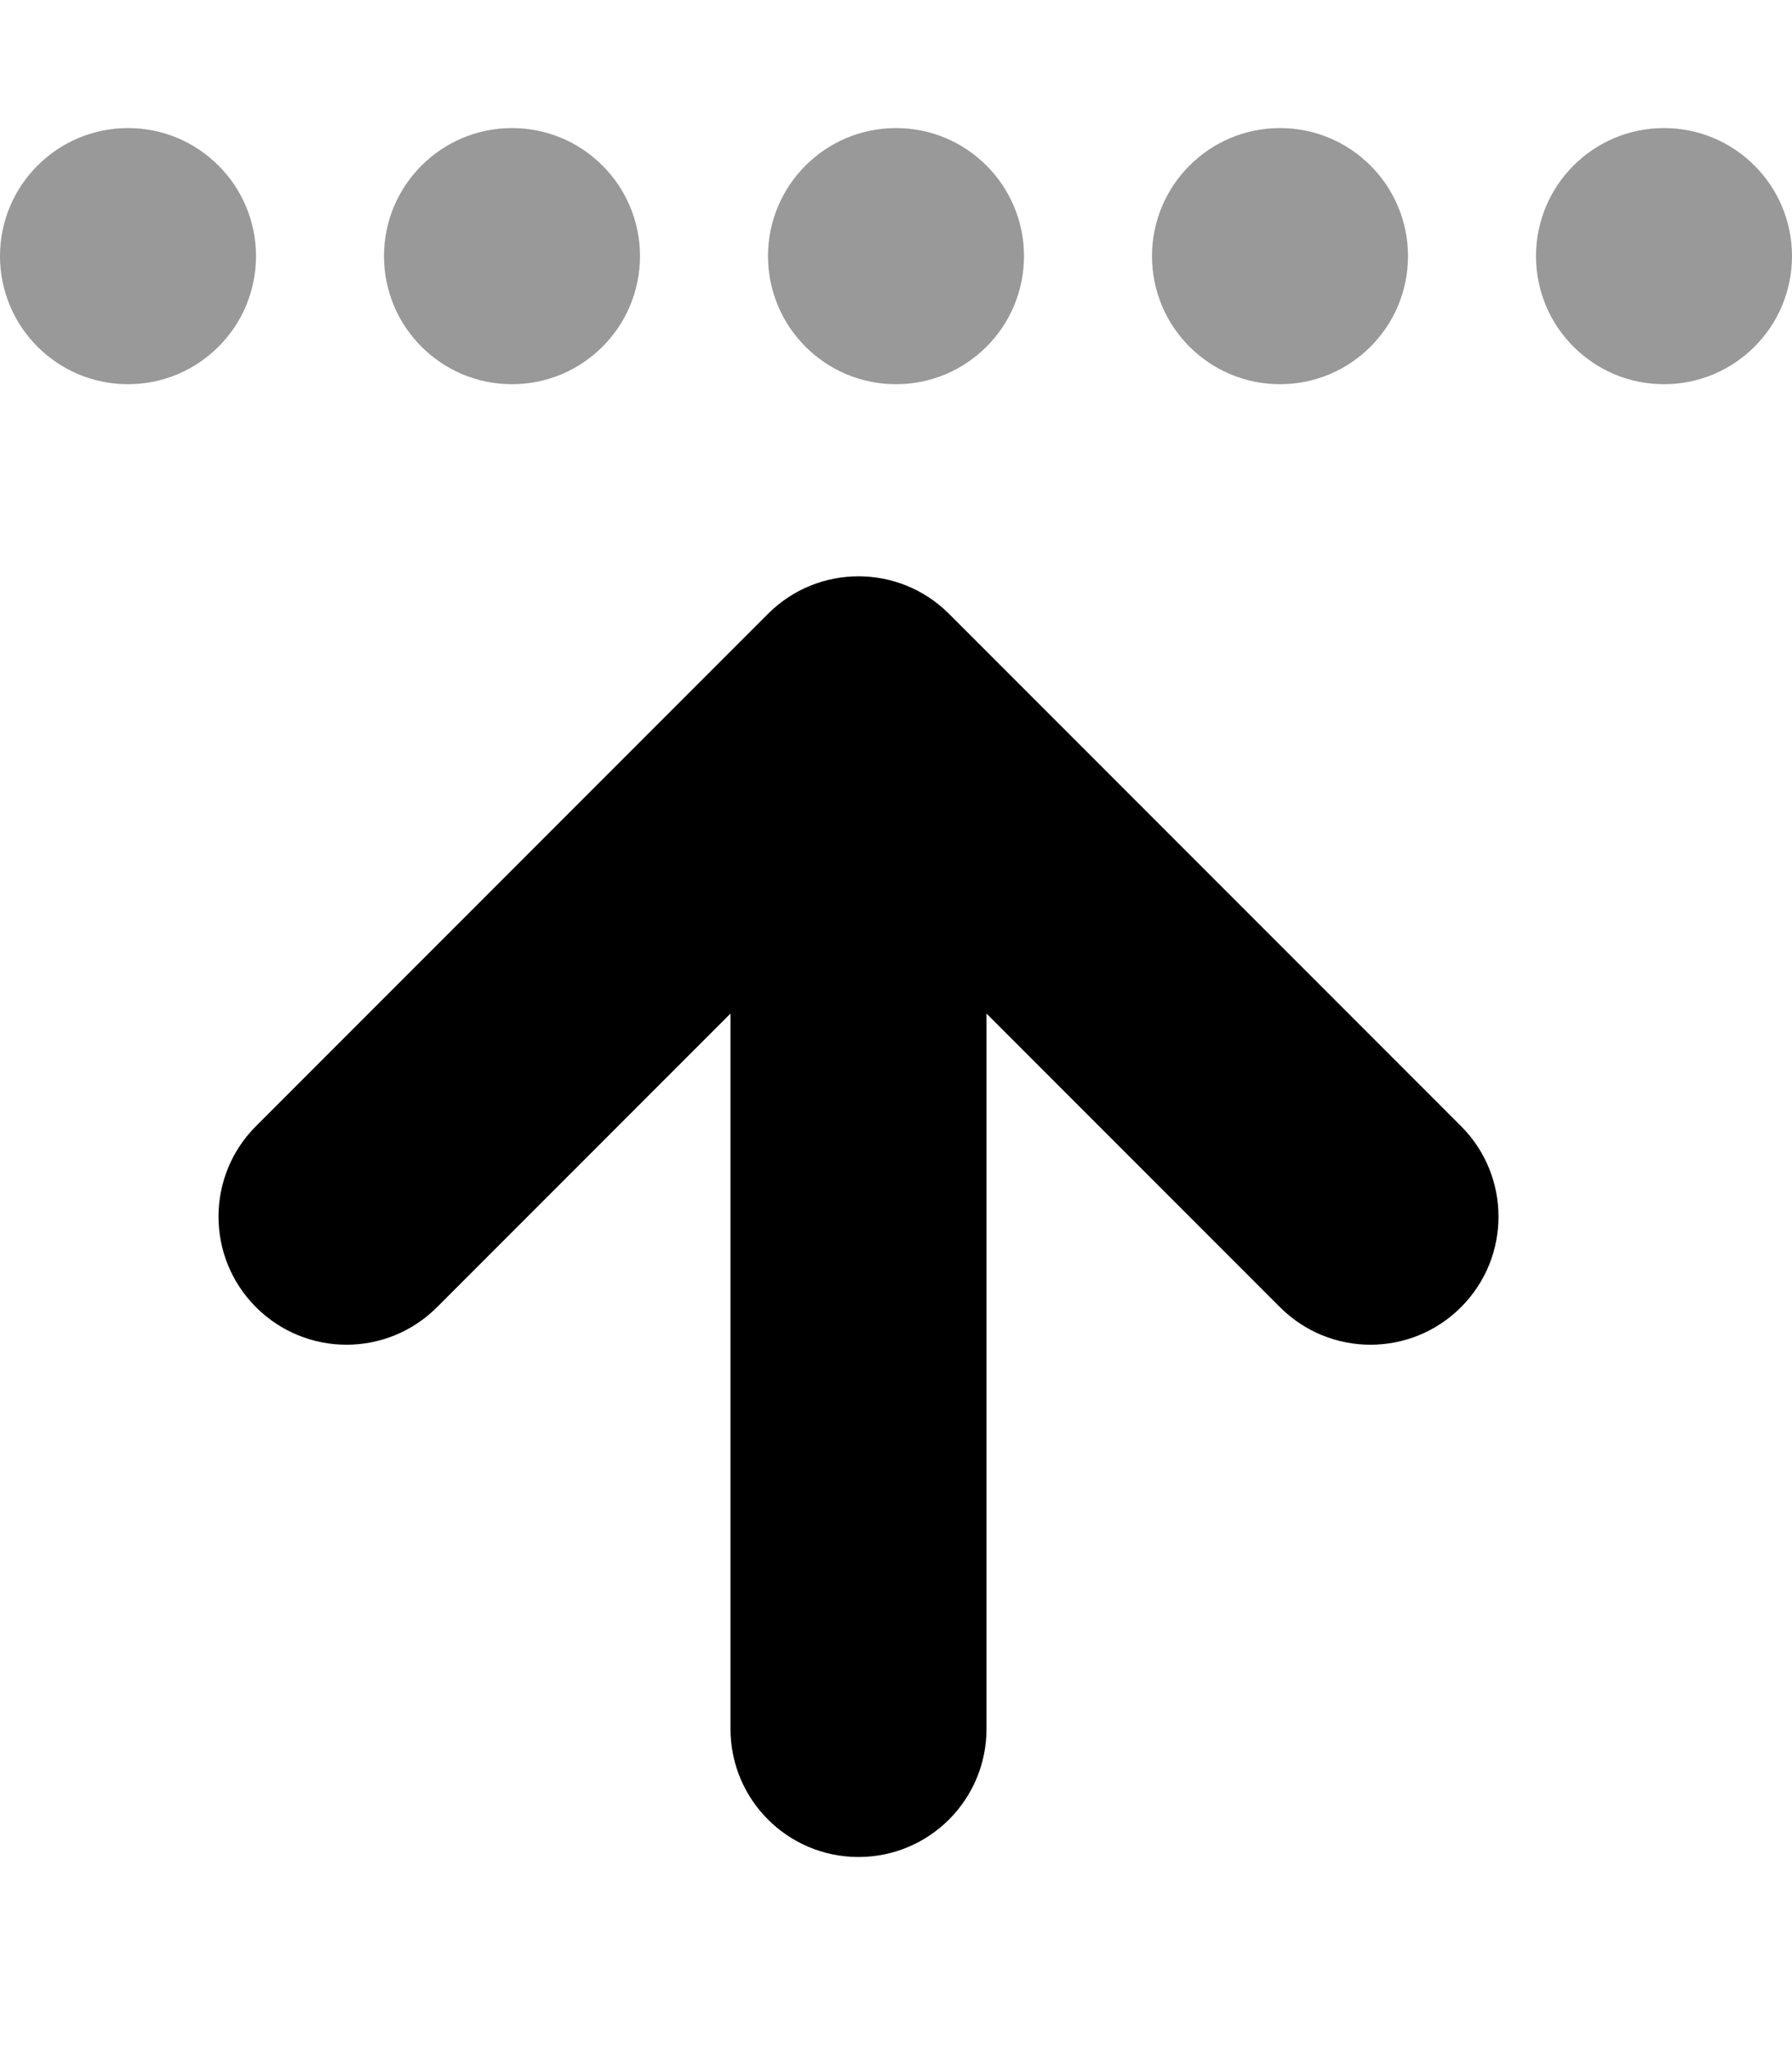
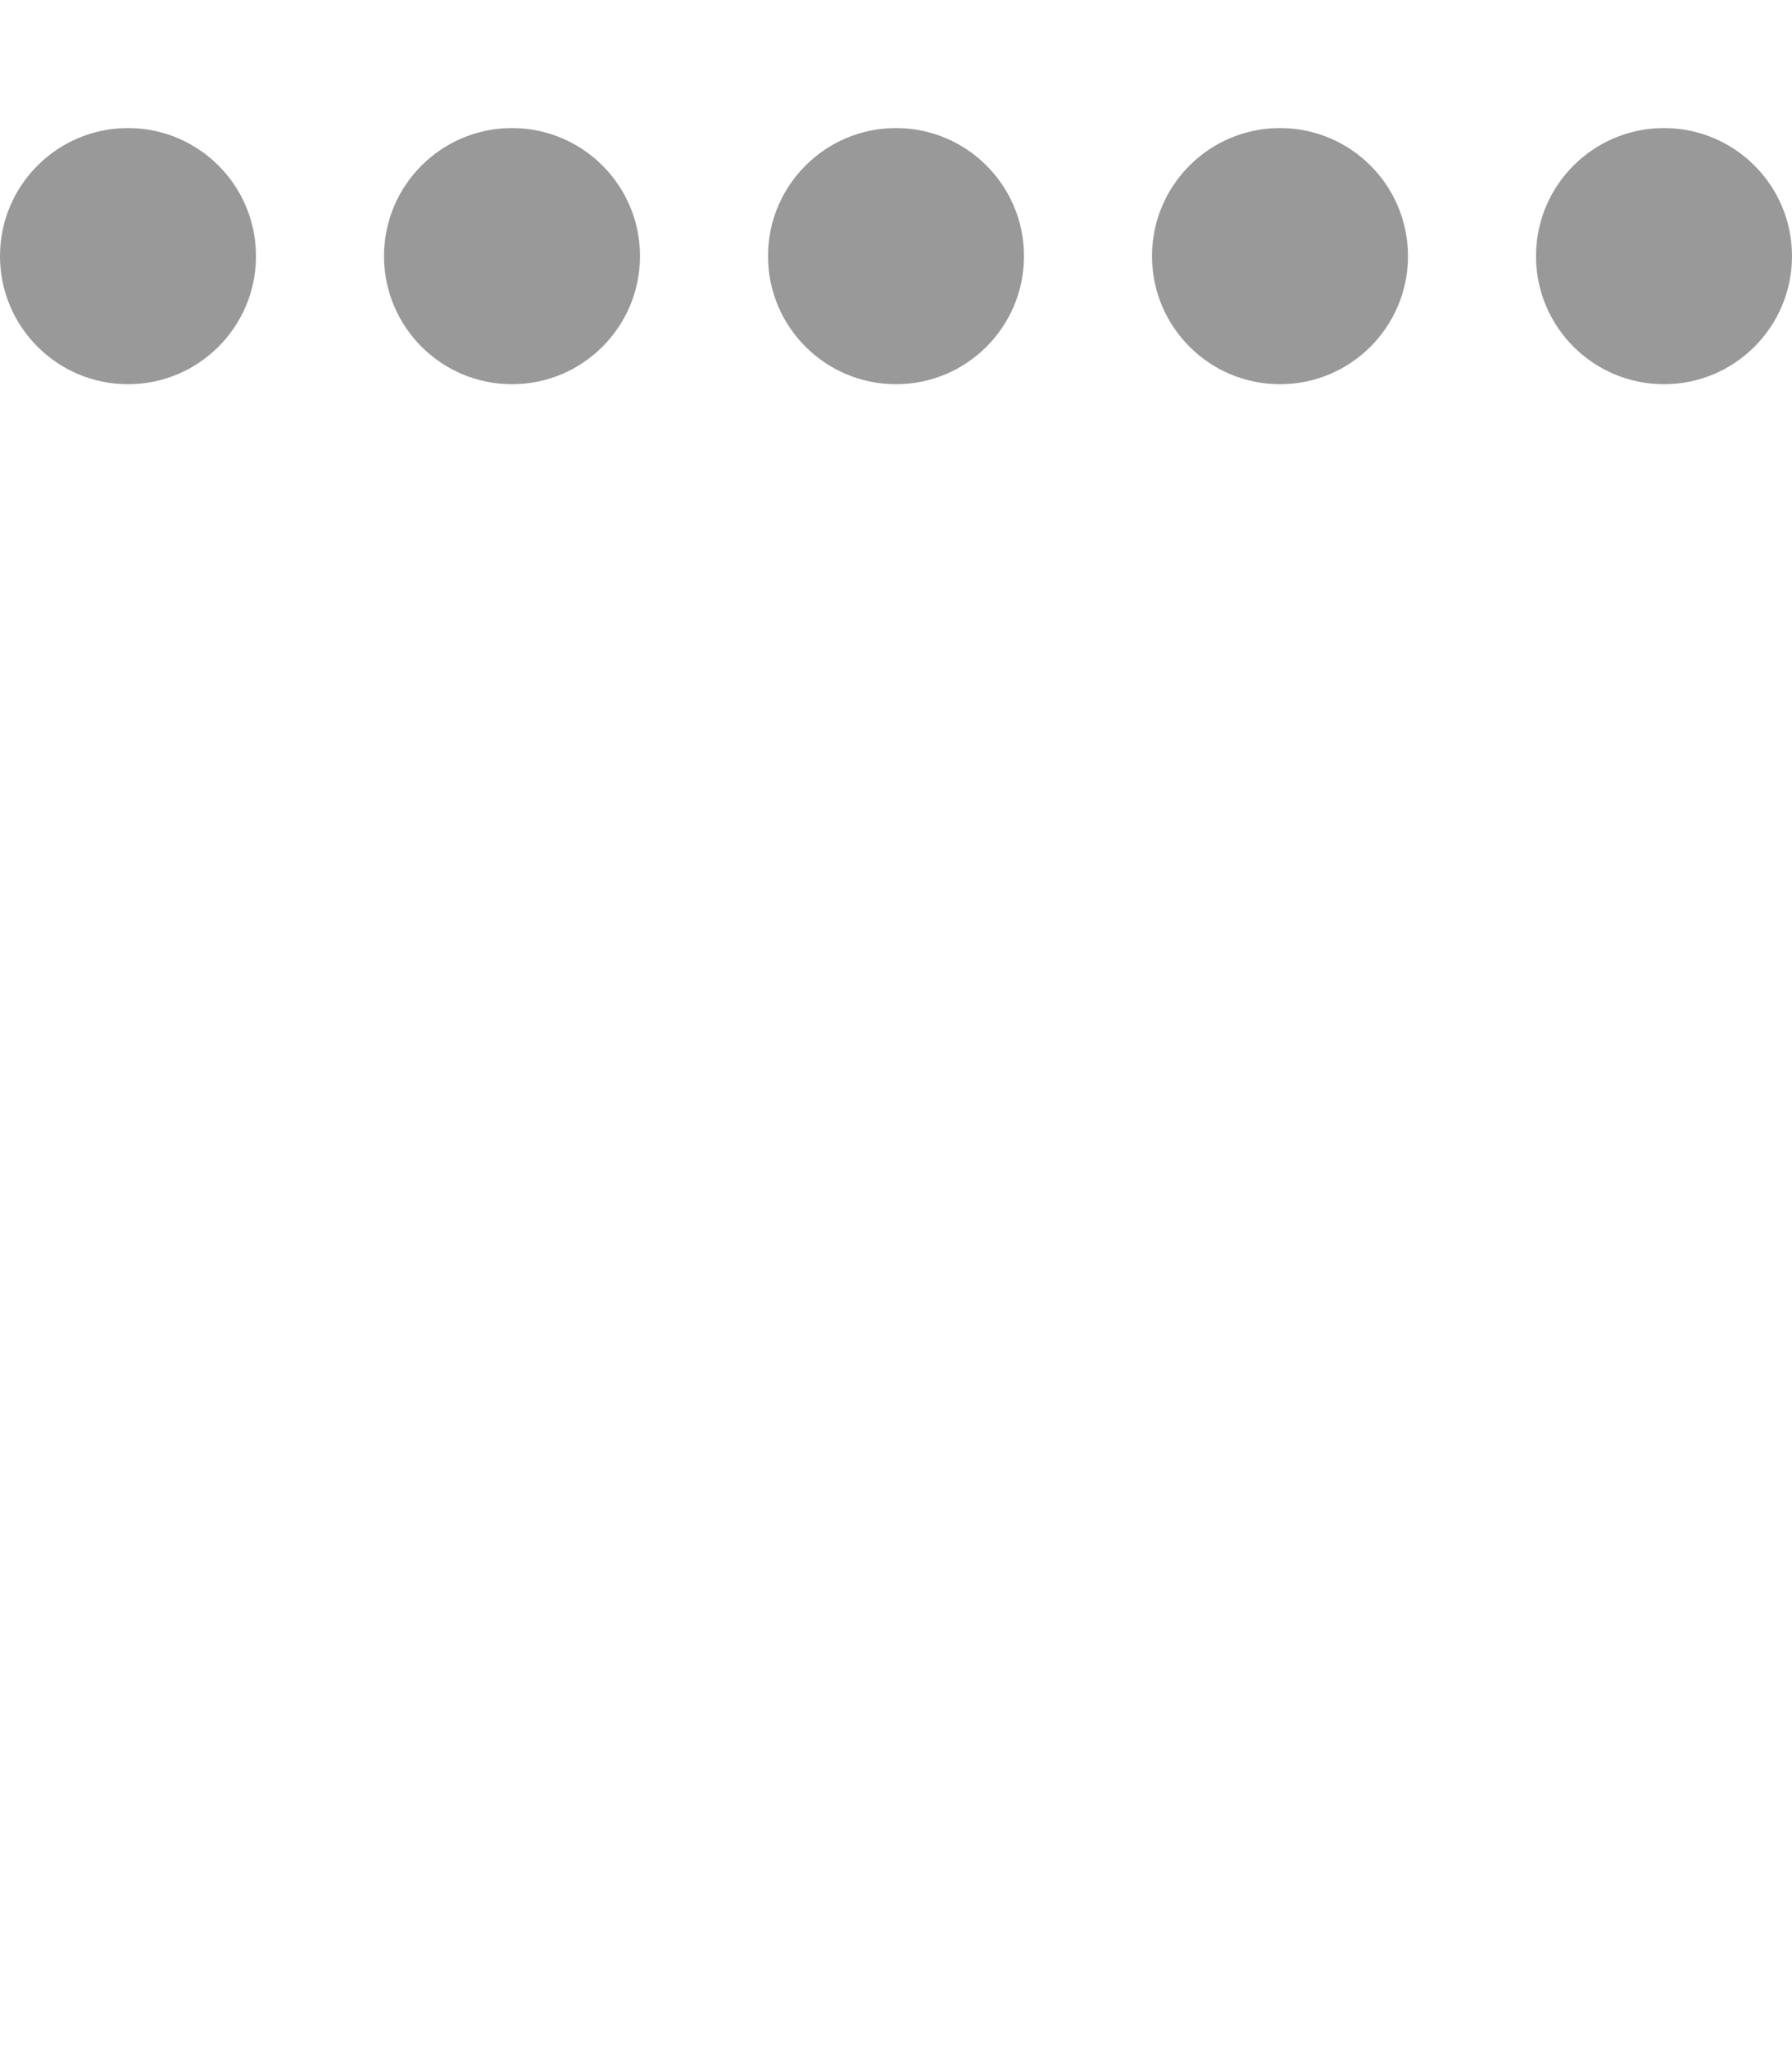
<svg xmlns="http://www.w3.org/2000/svg" viewBox="0 0 448 512">
  <defs>
    <style>.fa-secondary{opacity:.4}</style>
  </defs>
-   <path d="M416 95.999C433.674 95.999 448 81.671 448 63.999S433.674 31.999 416 31.999S384 46.327 384 63.999S398.326 95.999 416 95.999ZM320 95.999C337.674 95.999 352 81.671 352 63.999S337.674 31.999 320 31.999S288 46.327 288 63.999S302.326 95.999 320 95.999ZM224 95.999C241.674 95.999 256 81.671 256 63.999S241.674 31.999 224 31.999S192 46.327 192 63.999S206.326 95.999 224 95.999ZM128 95.999C145.674 95.999 160 81.671 160 63.999S145.674 31.999 128 31.999S96 46.327 96 63.999S110.326 95.999 128 95.999ZM32 95.999C49.674 95.999 64 81.671 64 63.999S49.674 31.999 32 31.999S0 46.327 0 63.999S14.326 95.999 32 95.999Z" class="fa-secondary" />
-   <path d="M365.25 326.625C359 332.875 350.813 336 342.625 336S326.25 332.875 320 326.625L246.625 253.25V432C246.625 449.688 232.313 464 214.625 464S182.625 449.688 182.625 432V253.25L109.25 326.625C96.75 339.125 76.5 339.125 64 326.625S51.5 293.875 64 281.375L192 153.375C204.5 140.875 224.75 140.875 237.25 153.375L365.25 281.375C377.75 293.875 377.75 314.125 365.25 326.625Z" class="fa-primary" />
+   <path d="M416 95.999C433.674 95.999 448 81.671 448 63.999S433.674 31.999 416 31.999S384 46.327 384 63.999S398.326 95.999 416 95.999ZM320 95.999C337.674 95.999 352 81.671 352 63.999S337.674 31.999 320 31.999S288 46.327 288 63.999S302.326 95.999 320 95.999ZM224 95.999C241.674 95.999 256 81.671 256 63.999S241.674 31.999 224 31.999S192 46.327 192 63.999S206.326 95.999 224 95.999M128 95.999C145.674 95.999 160 81.671 160 63.999S145.674 31.999 128 31.999S96 46.327 96 63.999S110.326 95.999 128 95.999ZM32 95.999C49.674 95.999 64 81.671 64 63.999S49.674 31.999 32 31.999S0 46.327 0 63.999S14.326 95.999 32 95.999Z" class="fa-secondary" />
</svg>